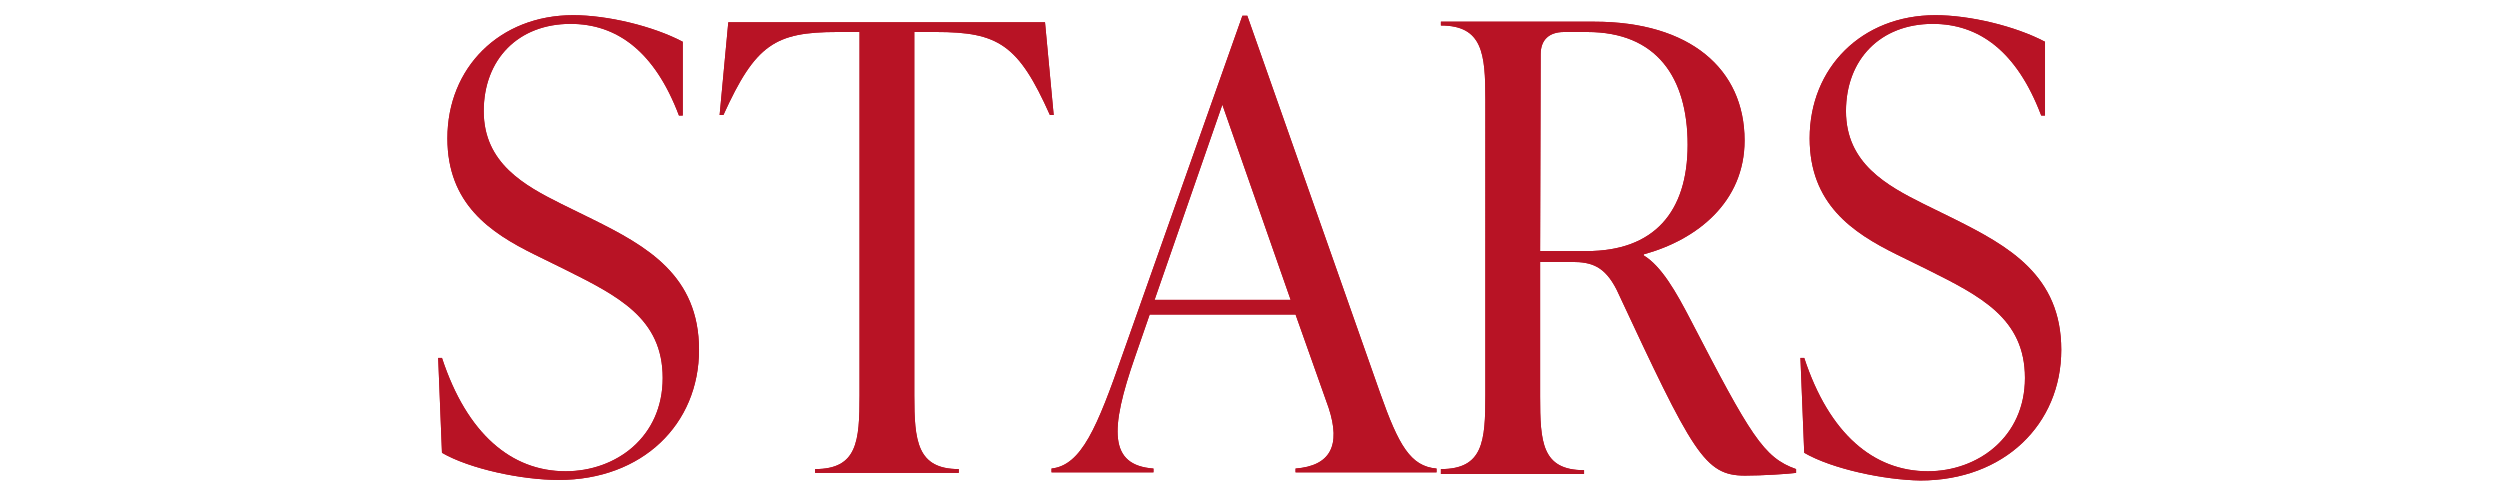
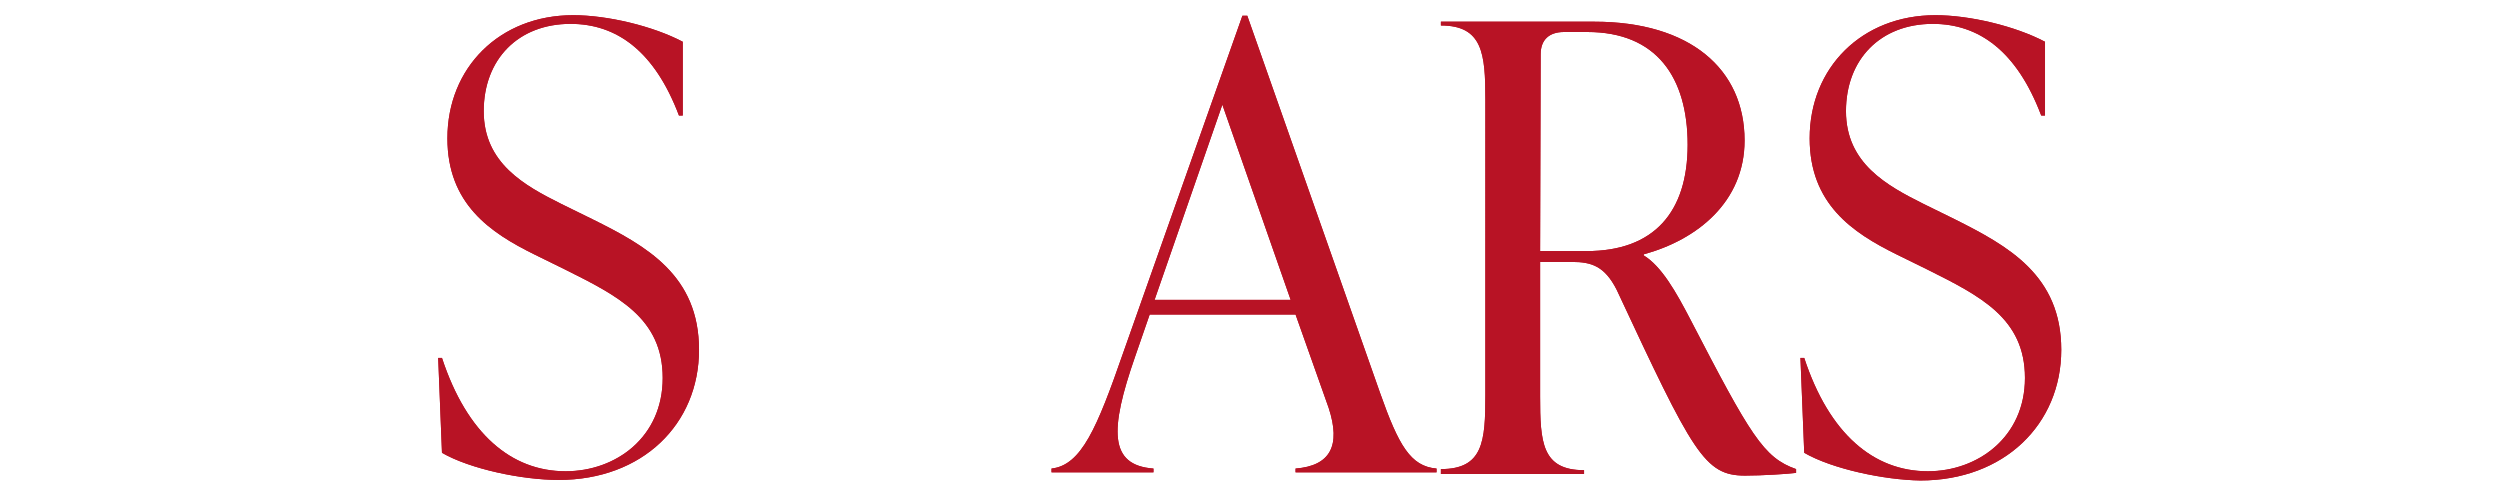
<svg xmlns="http://www.w3.org/2000/svg" version="1.1" id="レイヤー_1" x="0px" y="0px" width="461px" height="90px" viewBox="0 0 461 90" style="enable-background:new 0 0 461 90;" xml:space="preserve">
  <style type="text/css">
	.st0{fill:#B81325;}
</style>
  <path class="st0" d="M0-50.4c0-25.5,16-43.1,38.2-43.1c11.9,0,19.5,3.4,24.7,6.2l0.7,13.8h-0.7C57.6-86,49.9-91.9,38-91.9  c-15.8,0-26.8,17.6-26.8,41.4C11.2-26.6,22.4-9.3,38-9.3c11.9,0,20.7-6.5,25.6-20.4h0.7l-1.9,16.2c-5.3,2.6-13,5.8-24.2,5.8  C16.1-7.7,0-24.8,0-50.4z" />
  <path class="st0" d="M69.7-50.4c0-25.5,15-43.1,37.1-43.1c22.2,0,37,16.7,37,42.7S128.7-7.7,106.6-7.7S69.7-24.3,69.7-50.4z   M132.5-50.6c0-23.1-9.3-41.3-25.9-41.3S80.9-74.3,80.9-50.6s9.3,41.3,25.9,41.3S132.5-26.8,132.5-50.6z" />
  <path class="st0" d="M149.3-9.1v-0.7c7.8,0,8.2-5.1,8.2-13.6v-54.5c0-8.4-0.5-13.6-8.2-13.6v-0.6h26.5v0.6c-7.8,0-8.2,5.1-8.2,13.6  v61.6c0,3.5,1,5.4,4.5,5.4h8c12.3,0,17-2.7,24.1-18.4h0.7l-2.8,20.2L149.3-9.1L149.3-9.1z" />
  <path class="st0" d="M208.2-9.1v-0.7c7.8,0,8.2-5.1,8.2-13.6v-54.5c0-8.4-0.5-13.6-8.2-13.6v-0.6h26.5v0.6c-7.8,0-8.2,5.1-8.2,13.6  v61.6c0,3.5,1,5.4,4.5,5.4h8c12.3,0,17-2.7,24.1-18.4h0.7L261-9.1L208.2-9.1L208.2-9.1z" />
  <path class="st0" d="M327.2-28.2L324.6-9h-57.5v-0.7c7.8,0,8.2-5.1,8.2-13.6v-54.6c0-8.4-0.5-13.6-8.2-13.6v-0.6h55.8l1.5,17.1h-0.7  c-5.8-13-9.6-15.3-22-15.3h-16.3v37.1h12.8c10.3,0,12.6-2.7,14.5-11.2h0.7v25h-0.7c-1.9-8.1-4.2-12-14.5-12h-12.8v35.2  c0,3.4,1,5.4,4.6,5.4h13.5c12.1,0,16.4-2,23.2-17.4H327.2z" />
  <path class="st0" d="M331.8-50.4c0-25.6,16-43.1,38.2-43.1c11.9,0,19.5,3.4,24.7,6.2l0.7,13.8h-0.7c-5.3-12.4-13-18.4-24.9-18.4  c-15.9,0-26.8,17.6-26.8,41.4c0,23.9,11.2,41.2,26.8,41.2c11.9,0,20.7-6.5,25.6-20.4h0.7l-1.9,16.2c-5.3,2.6-13,5.8-24.2,5.8  C347.9-7.7,331.8-24.8,331.8-50.4L331.8-50.4z" />
  <path class="st0" d="M461-75h-0.7c-5.8-13-9.5-15.3-21-15.3h-4v67c0,8.4,0.5,13.6,8.2,13.6V-9H417v-0.7c7.8,0,8.2-5.1,8.2-13.6v-67  h-4.1c-11.5,0-15.1,2.3-21,15.3h-0.7l1.6-17.1h58.4L461-75L461-75z" />
  <path class="st0" d="M81.5,83.5L80.8,66h0.7c4.6,14,12.8,20.9,22.8,20.9c9.3,0,17.9-6.3,17.9-17.2c0-11-8.2-15.1-18-20l-5.7-2.8  c-8.1-4-16-9.3-16-21.4c0-13,9.6-22.7,23.2-22.7c6.3,0,14.7,2,20.2,4.9v13.6h-0.7c-4.5-11.9-11.5-16.9-20-16.9  c-9.6,0-16,6.5-16,16.1s7.5,13.7,14.3,17.1l5.7,2.8c10.1,5,19.7,10.4,19.7,24.1s-10.4,24-25.9,24C96.3,88.5,86.7,86.5,81.5,83.5  L81.5,83.5z" />
-   <path class="st0" d="M194.3,21.2h-0.7c-5.8-13-9.5-15.3-21-15.3h-4v67c0,8.4,0.5,13.6,8.2,13.6v0.7h-26.5v-0.7  c7.8,0,8.2-5.1,8.2-13.6v-67h-4.1c-11.5,0-15.1,2.3-21,15.3h-0.7l1.6-17.1h58.4L194.3,21.2L194.3,21.2z" />
  <path class="st0" d="M254.5,72.5c3.4,9.6,5.6,13.5,10.4,13.9v0.7h-26v-0.7c6.4-0.5,8.4-4.2,6.1-11.2L238.9,58H212l-2.7,7.8  c-4.7,13.5-4.8,20,3.4,20.6v0.7h-18.8v-0.7c5.5-0.6,8.4-7.5,13.2-21.3l22-62.2h0.9L254.5,72.5L254.5,72.5z M212.9,55.3H238l-12.6-36  L212.9,55.3z" />
  <path class="st0" d="M331.2,86.5v0.7c-1.5,0.2-6.3,0.5-9.4,0.5c-7.5,0-9.6-4.1-23.7-34.3c-2.2-4.3-4.6-5.1-8.2-5.1H284v24.8  c0,8.4,0.3,13.6,8.1,13.6v0.7h-26.4v-0.9c7.8,0,8.2-5.1,8.2-13.6V18.3c0-8.4-0.5-13.6-8.2-13.6V4H294c17.6,0,27.7,8.7,27.7,21.9  c0,11.3-8.7,18.3-18.6,21v0.2c3.3,2,6,6.8,8.6,11.8C322.8,80.3,325.2,84.4,331.2,86.5L331.2,86.5z M284,46.3h8.6  c12.4,0,18.6-7.2,18.6-19.6s-5.7-20.8-18.5-20.8h-4.3c-2.7,0-4.3,1.4-4.3,4.1L284,46.3L284,46.3z" />
  <path class="st0" d="M332.7,83.5L332,66h0.7c4.6,14,12.8,20.9,22.8,20.9c9.2,0,17.9-6.3,17.9-17.2c0-11-8.2-15.1-18-20l-5.7-2.8  c-8.1-4-16-9.3-16-21.4c0-13,9.6-22.7,23.2-22.7c6.3,0,14.7,2,20.2,4.9v13.6h-0.7c-4.5-11.9-11.5-16.9-20-16.9  c-9.6,0-16,6.5-16,16.1s7.5,13.7,14.3,17.1l5.7,2.8c10,5,19.7,10.4,19.7,24.1s-10.5,24.1-26,24.1C347.5,88.5,337.9,86.5,332.7,83.5z  " />
  <g>
    <path class="st0" d="M0-50.4c0-25.5,16-43.1,38.2-43.1c11.9,0,19.5,3.4,24.7,6.2l0.7,13.8h-0.7C57.6-86,49.9-91.9,38-91.9   c-15.8,0-26.8,17.6-26.8,41.4C11.2-26.6,22.4-9.3,38-9.3c11.9,0,20.7-6.5,25.6-20.4h0.7l-1.9,16.2c-5.3,2.6-13,5.8-24.2,5.8   C16.1-7.7,0-24.8,0-50.4z" />
    <path class="st0" d="M69.7-50.4c0-25.5,15-43.1,37.1-43.1c22.2,0,37,16.7,37,42.7S128.7-7.7,106.6-7.7S69.7-24.3,69.7-50.4z    M132.5-50.6c0-23.1-9.3-41.3-25.9-41.3S80.9-74.3,80.9-50.6s9.3,41.3,25.9,41.3S132.5-26.8,132.5-50.6z" />
    <path class="st0" d="M149.3-9.1v-0.7c7.8,0,8.2-5.1,8.2-13.6v-54.5c0-8.4-0.5-13.6-8.2-13.6v-0.6h26.5v0.6c-7.8,0-8.2,5.1-8.2,13.6   v61.6c0,3.5,1,5.4,4.5,5.4h8c12.3,0,17-2.7,24.1-18.4h0.7l-2.8,20.2L149.3-9.1L149.3-9.1z" />
    <path class="st0" d="M208.2-9.1v-0.7c7.8,0,8.2-5.1,8.2-13.6v-54.5c0-8.4-0.5-13.6-8.2-13.6v-0.6h26.5v0.6c-7.8,0-8.2,5.1-8.2,13.6   v61.6c0,3.5,1,5.4,4.5,5.4h8c12.3,0,17-2.7,24.1-18.4h0.7L261-9.1L208.2-9.1L208.2-9.1z" />
    <path class="st0" d="M327.2-28.2L324.6-9h-57.5v-0.7c7.8,0,8.2-5.1,8.2-13.6v-54.6c0-8.4-0.5-13.6-8.2-13.6v-0.6h55.8l1.5,17.1   h-0.7c-5.8-13-9.6-15.3-22-15.3h-16.3v37.1h12.8c10.3,0,12.6-2.7,14.5-11.2h0.7v25h-0.7c-1.9-8.1-4.2-12-14.5-12h-12.8v35.2   c0,3.4,1,5.4,4.6,5.4h13.5c12.1,0,16.4-2,23.2-17.4H327.2z" />
    <path class="st0" d="M331.8-50.4c0-25.6,16-43.1,38.2-43.1c11.9,0,19.5,3.4,24.7,6.2l0.7,13.8h-0.7c-5.3-12.4-13-18.4-24.9-18.4   c-15.9,0-26.8,17.6-26.8,41.4c0,23.9,11.2,41.2,26.8,41.2c11.9,0,20.7-6.5,25.6-20.4h0.7l-1.9,16.2c-5.3,2.6-13,5.8-24.2,5.8   C347.9-7.7,331.8-24.8,331.8-50.4L331.8-50.4z" />
    <path class="st0" d="M461-75h-0.7c-5.8-13-9.5-15.3-21-15.3h-4v67c0,8.4,0.5,13.6,8.2,13.6V-9H417v-0.7c7.8,0,8.2-5.1,8.2-13.6v-67   h-4.1c-11.5,0-15.1,2.3-21,15.3h-0.7l1.6-17.1h58.4L461-75L461-75z" />
  </g>
  <g>
    <path class="st0" d="M81.5,83.5L80.8,66h0.7c4.6,14,12.8,20.9,22.8,20.9c9.3,0,17.9-6.3,17.9-17.2c0-11-8.2-15.1-18-20l-5.7-2.8   c-8.1-4-16-9.3-16-21.4c0-13,9.6-22.7,23.2-22.7c6.3,0,14.7,2,20.2,4.9v13.6h-0.7c-4.5-11.9-11.5-16.9-20-16.9   c-9.6,0-16,6.5-16,16.1s7.5,13.7,14.3,17.1l5.7,2.8c10.1,5,19.7,10.4,19.7,24.1s-10.4,24-25.9,24C96.3,88.5,86.7,86.5,81.5,83.5   L81.5,83.5z" />
-     <path class="st0" d="M194.3,21.2h-0.7c-5.8-13-9.5-15.3-21-15.3h-4v67c0,8.4,0.5,13.6,8.2,13.6v0.7h-26.5v-0.7   c7.8,0,8.2-5.1,8.2-13.6v-67h-4.1c-11.5,0-15.1,2.3-21,15.3h-0.7l1.6-17.1h58.4L194.3,21.2L194.3,21.2z" />
    <path class="st0" d="M254.5,72.5c3.4,9.6,5.6,13.5,10.4,13.9v0.7h-26v-0.7c6.4-0.5,8.4-4.2,6.1-11.2L238.9,58H212l-2.7,7.8   c-4.7,13.5-4.8,20,3.4,20.6v0.7h-18.8v-0.7c5.5-0.6,8.4-7.5,13.2-21.3l22-62.2h0.9L254.5,72.5L254.5,72.5z M212.9,55.3H238   l-12.6-36L212.9,55.3z" />
    <path class="st0" d="M331.2,86.5v0.7c-1.5,0.2-6.3,0.5-9.4,0.5c-7.5,0-9.6-4.1-23.7-34.3c-2.2-4.3-4.6-5.1-8.2-5.1H284v24.8   c0,8.4,0.3,13.6,8.1,13.6v0.7h-26.4v-0.9c7.8,0,8.2-5.1,8.2-13.6V18.3c0-8.4-0.5-13.6-8.2-13.6V4H294c17.6,0,27.7,8.7,27.7,21.9   c0,11.3-8.7,18.3-18.6,21v0.2c3.3,2,6,6.8,8.6,11.8C322.8,80.3,325.2,84.4,331.2,86.5L331.2,86.5z M284,46.3h8.6   c12.4,0,18.6-7.2,18.6-19.6s-5.7-20.8-18.5-20.8h-4.3c-2.7,0-4.3,1.4-4.3,4.1L284,46.3L284,46.3z" />
    <path class="st0" d="M332.7,83.5L332,66h0.7c4.6,14,12.8,20.9,22.8,20.9c9.2,0,17.9-6.3,17.9-17.2c0-11-8.2-15.1-18-20l-5.7-2.8   c-8.1-4-16-9.3-16-21.4c0-13,9.6-22.7,23.2-22.7c6.3,0,14.7,2,20.2,4.9v13.6h-0.7c-4.5-11.9-11.5-16.9-20-16.9   c-9.6,0-16,6.5-16,16.1s7.5,13.7,14.3,17.1l5.7,2.8c10,5,19.7,10.4,19.7,24.1s-10.5,24.1-26,24.1C347.5,88.5,337.9,86.5,332.7,83.5   z" />
  </g>
</svg>